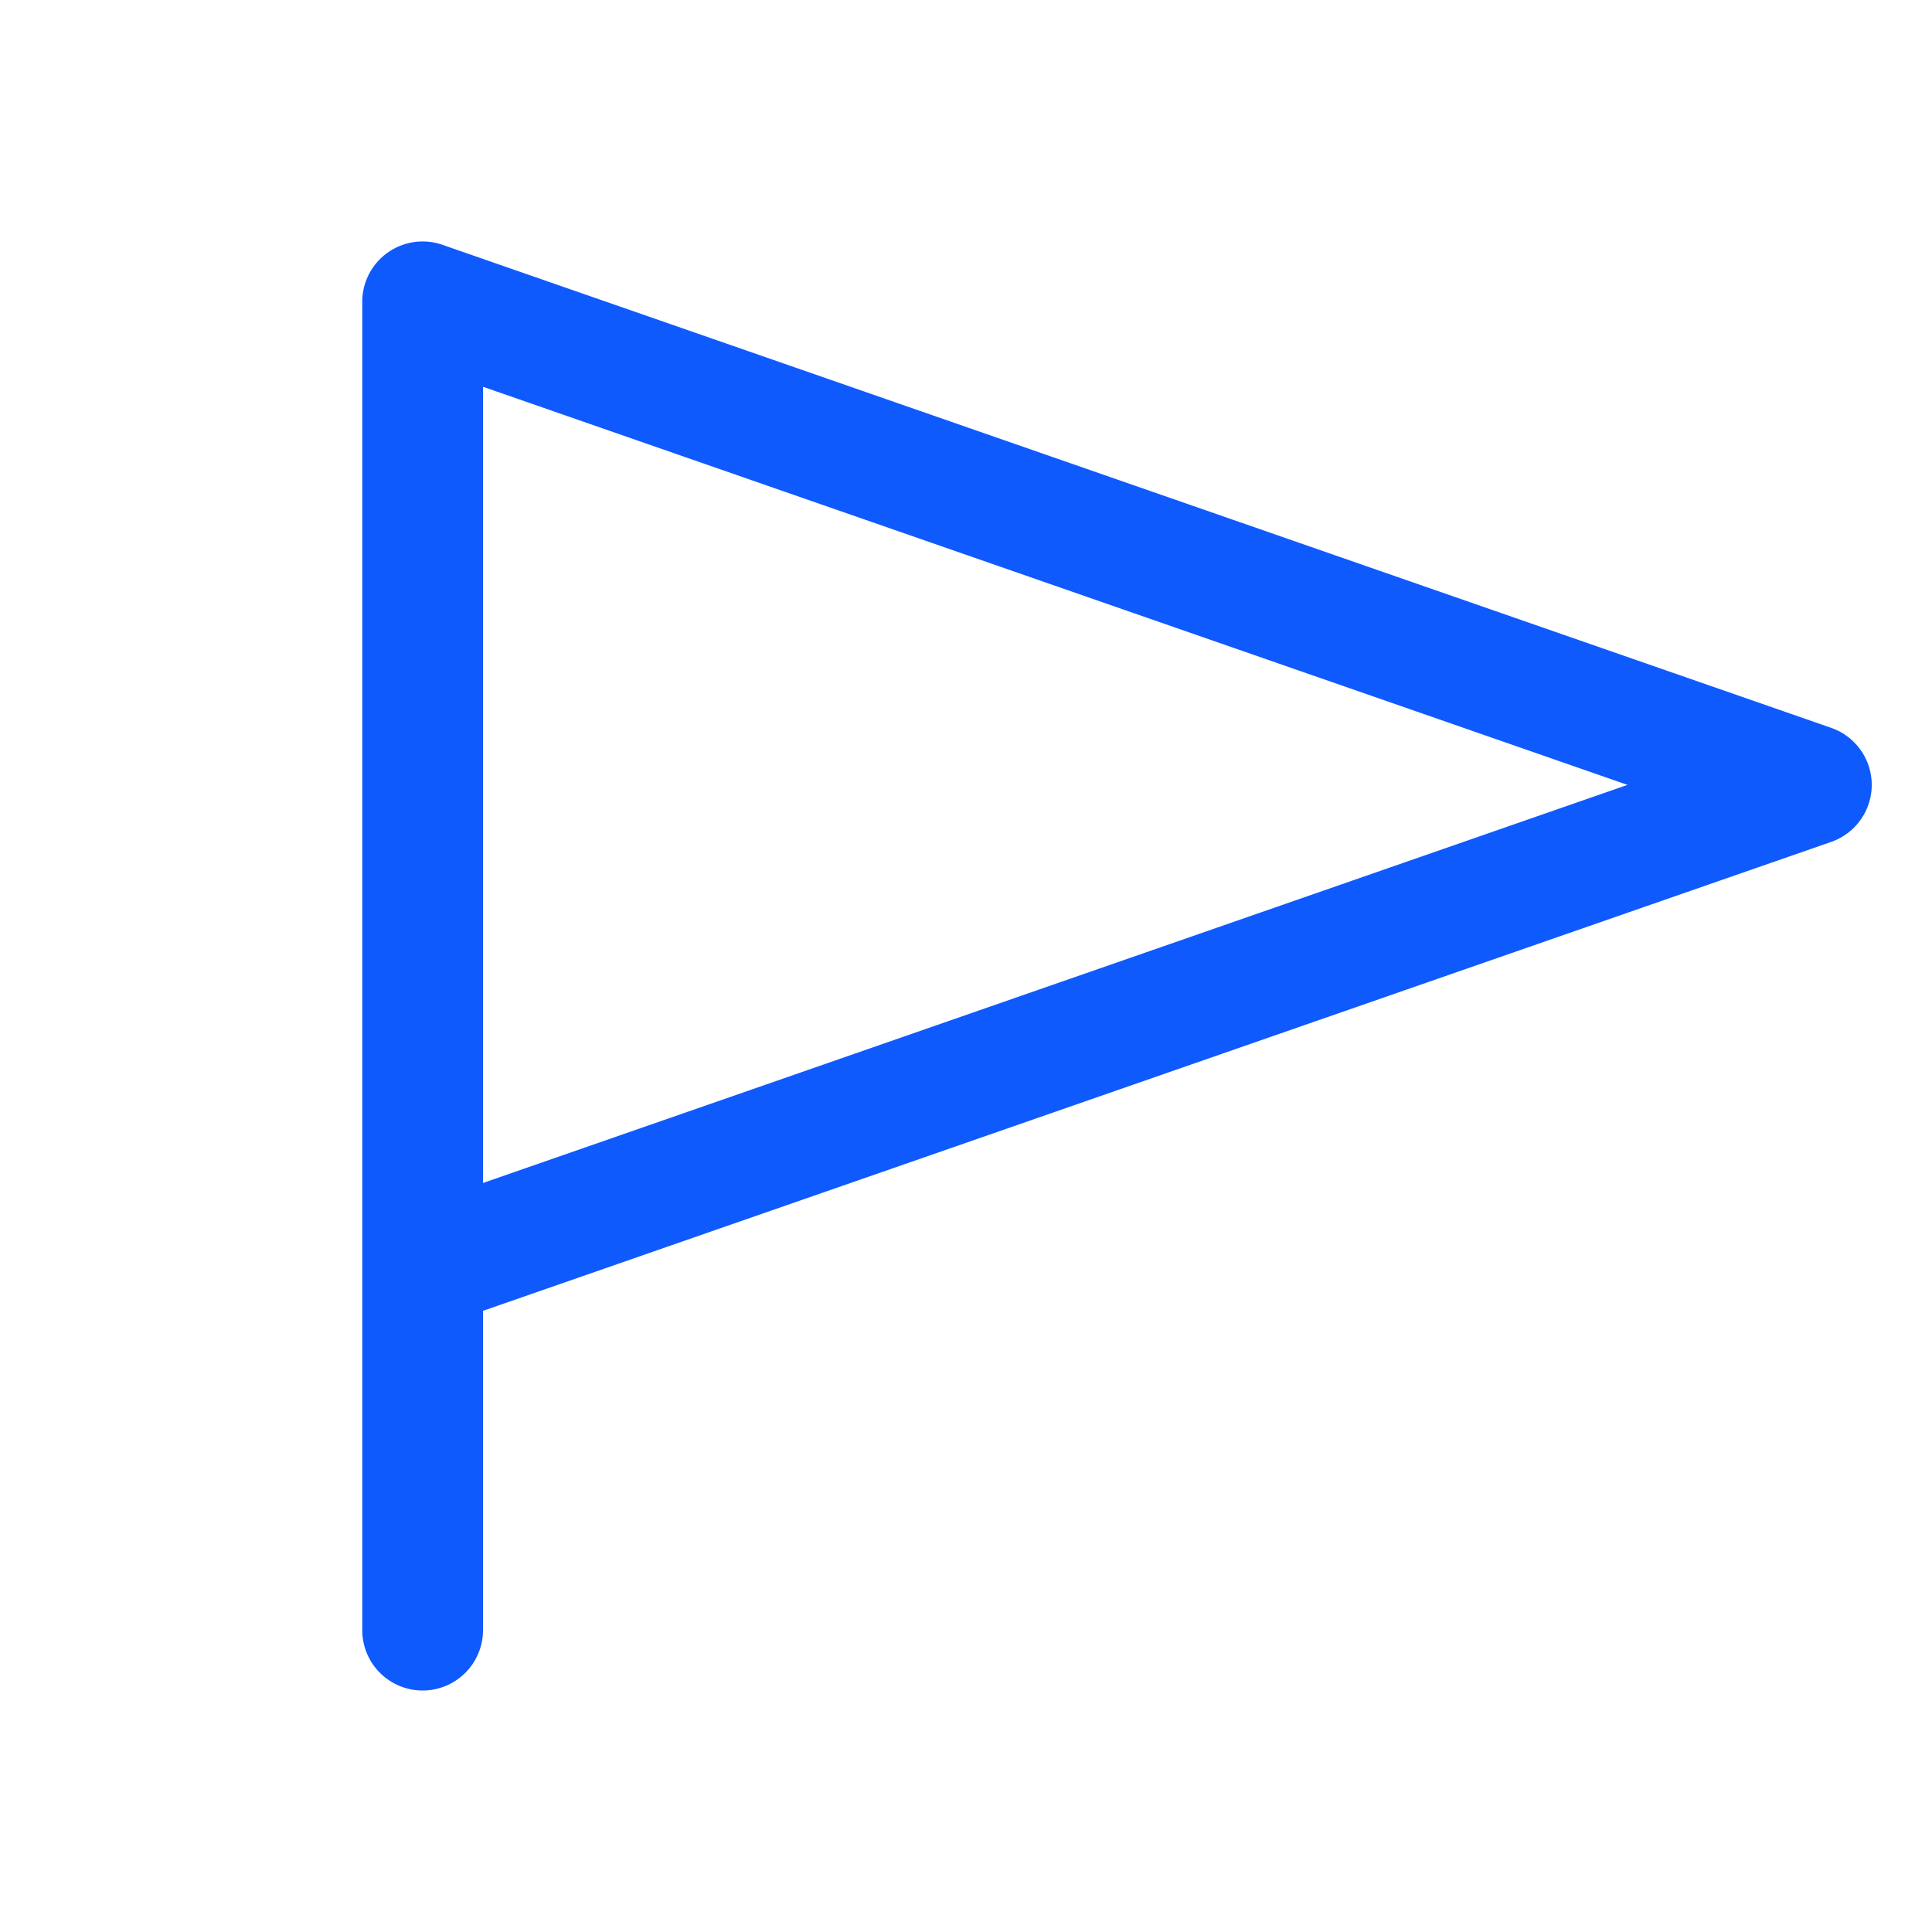
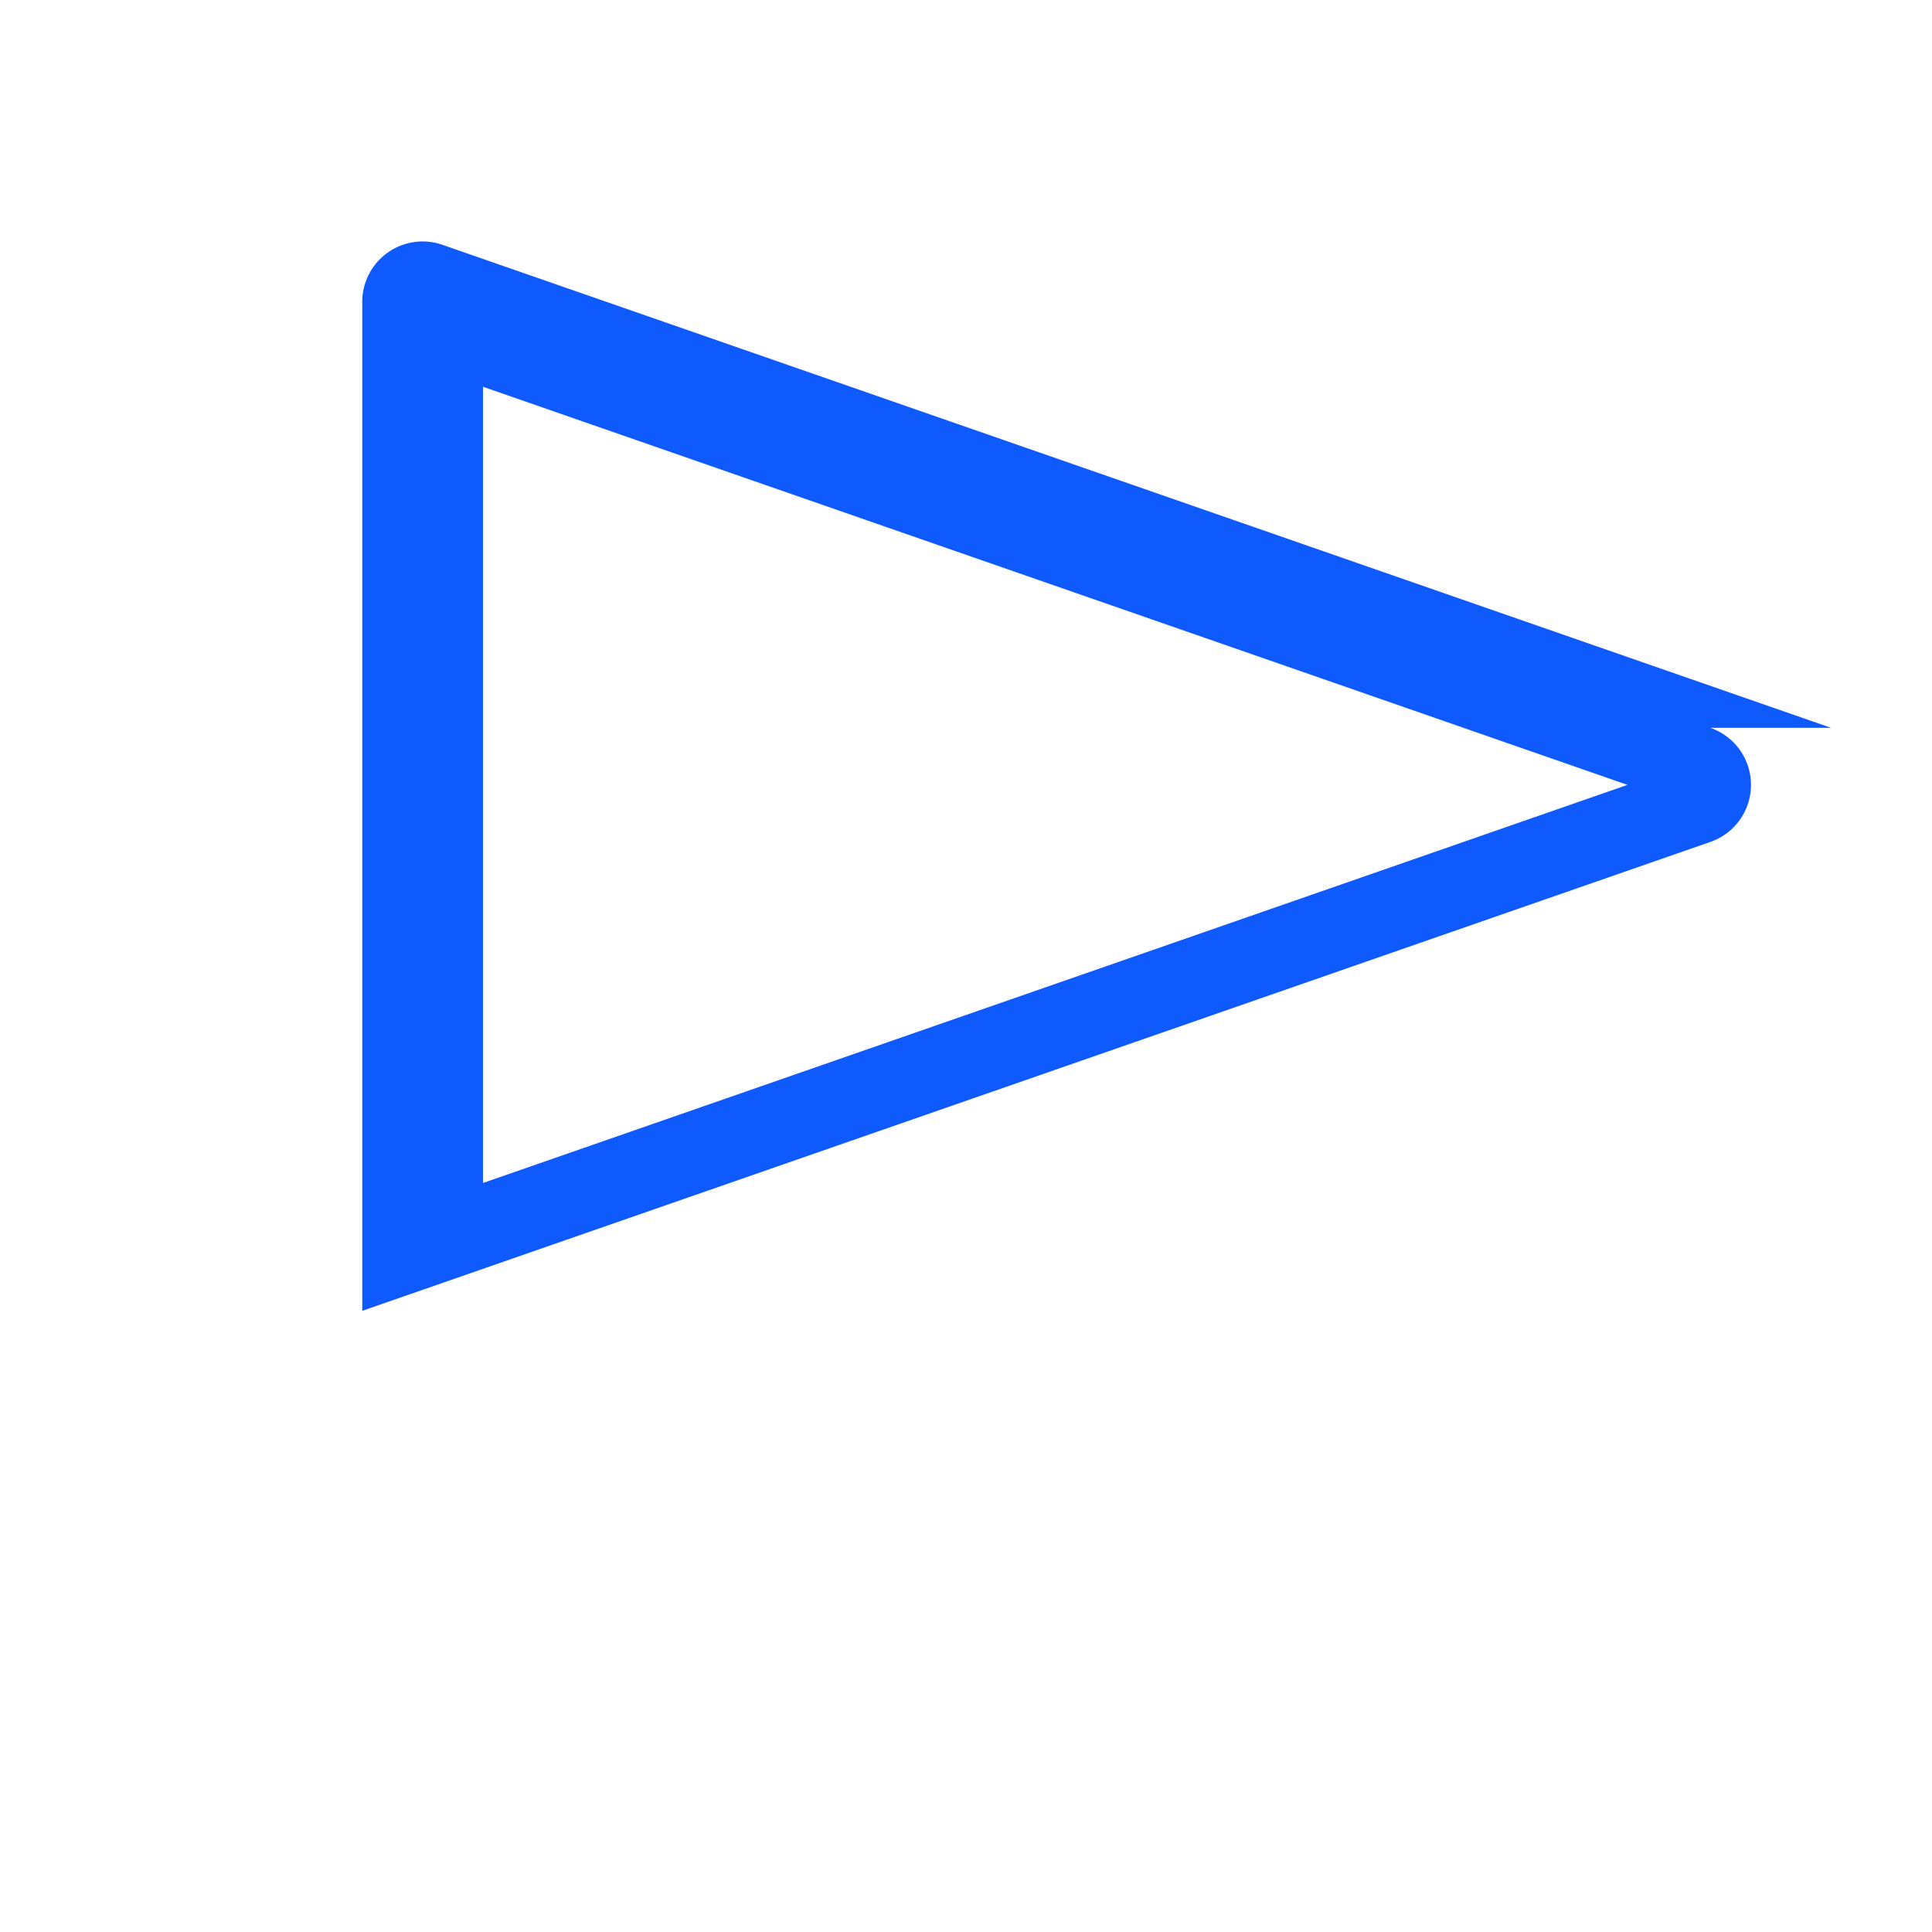
<svg xmlns="http://www.w3.org/2000/svg" width="32" height="32" fill="#0f5afd" viewBox="0 0 256 256">
-   <path d="M242.63,96.44l-184-64A8,8,0,0,0,48,40V216a8,8,0,0,0,16,0V173.69l178.63-62.13a8,8,0,0,0,0-15.12ZM64,156.75V51.25L215.65,104Z" />
+   <path d="M242.63,96.44l-184-64A8,8,0,0,0,48,40V216V173.69l178.63-62.13a8,8,0,0,0,0-15.12ZM64,156.75V51.25L215.65,104Z" />
</svg>